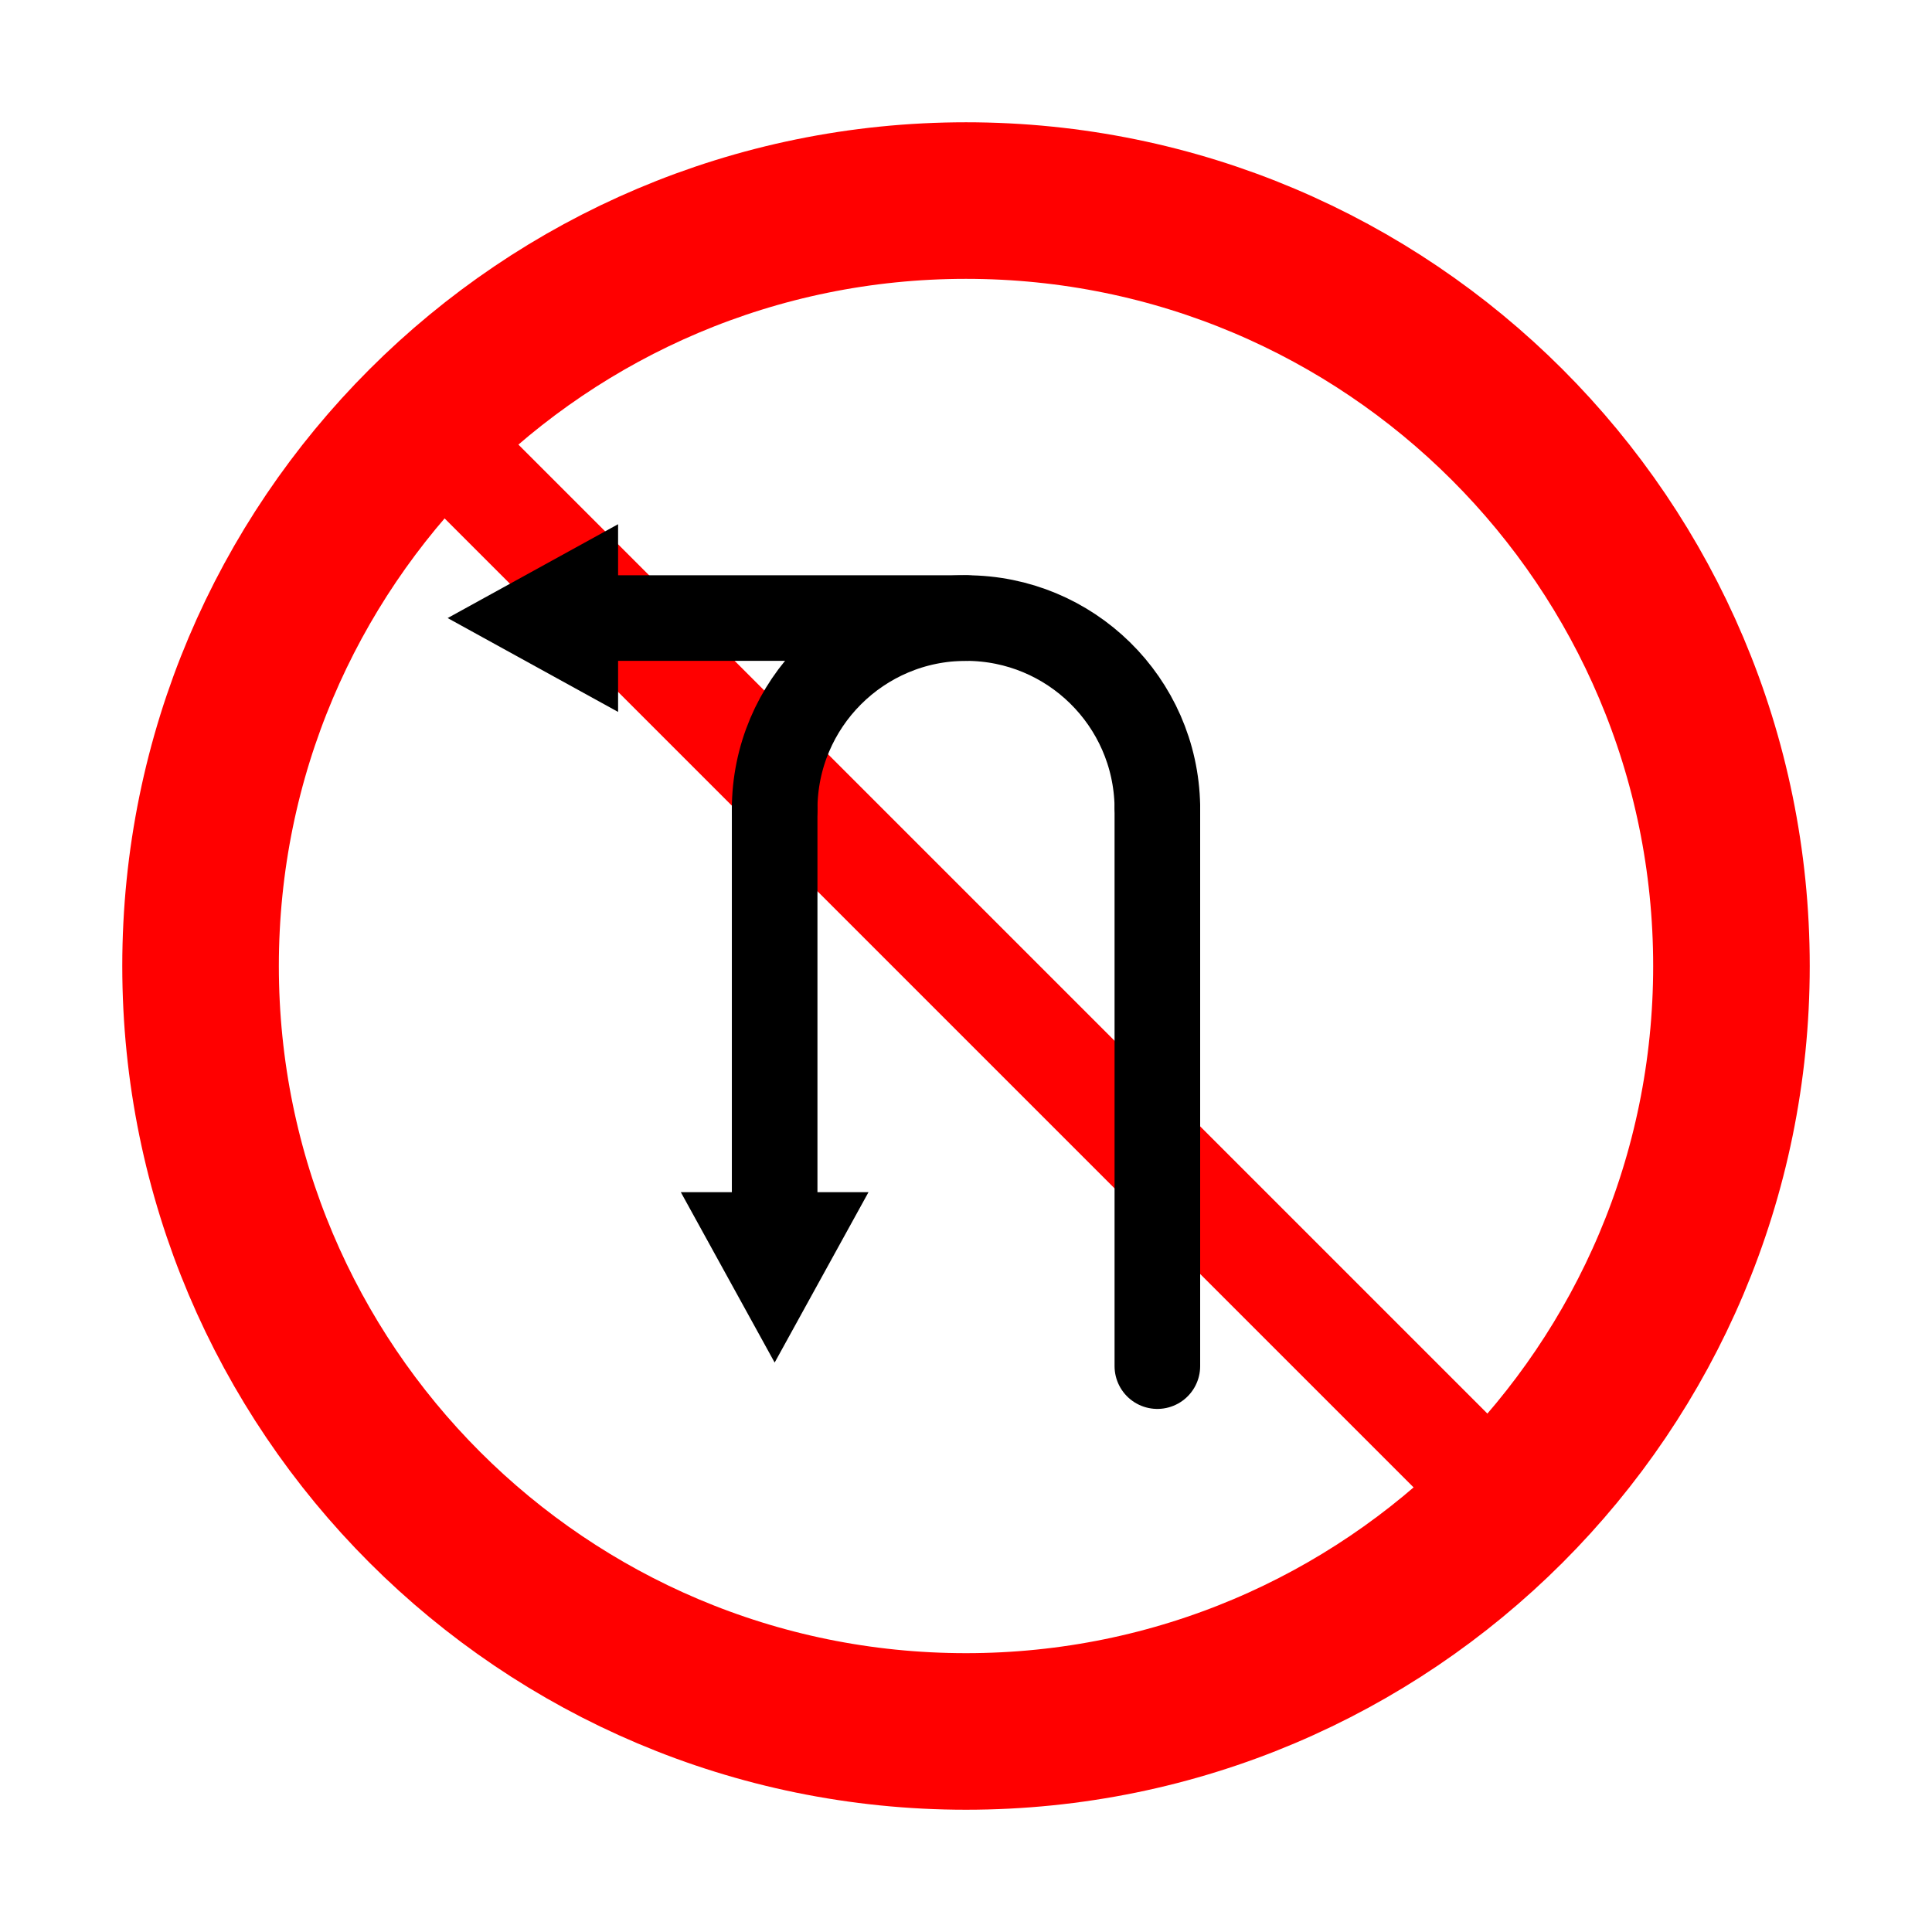
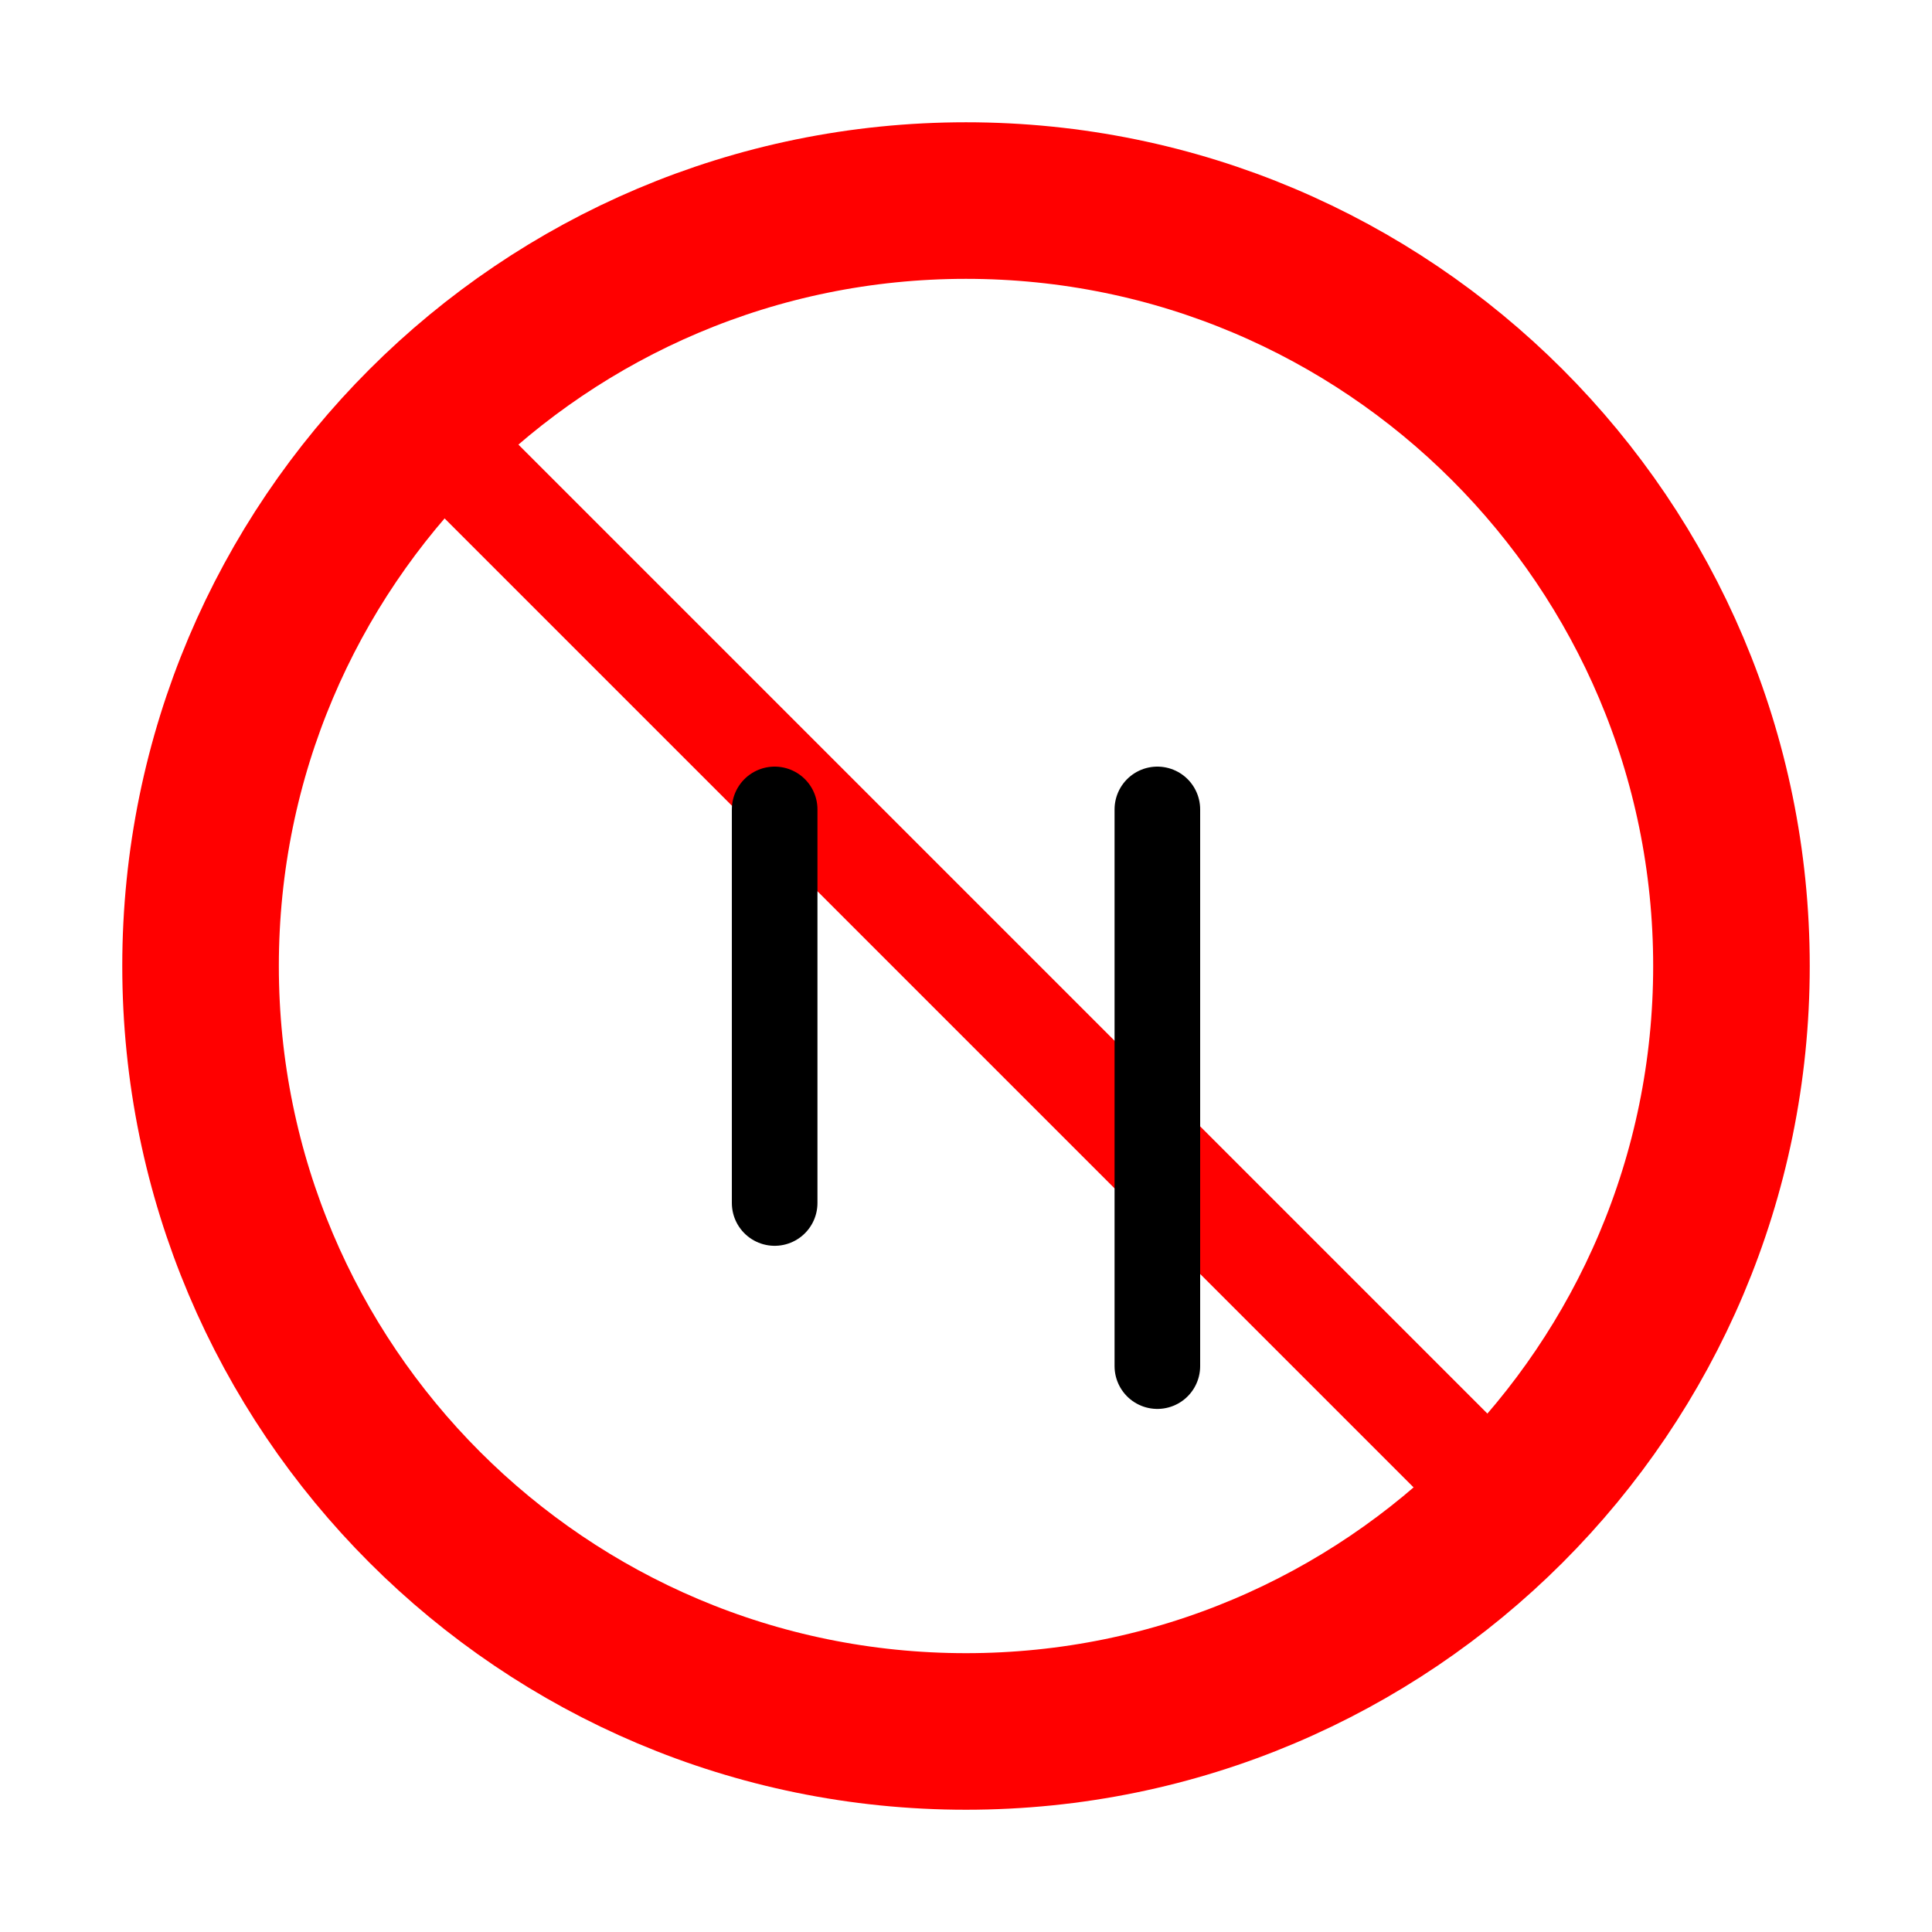
<svg xmlns="http://www.w3.org/2000/svg" width="157.405pt" height="157.405pt" viewBox="0 0 157.405 157.405" version="1.1">
  <defs>
    <clipPath id="clip1">
      <path d="M 8 48 L 118 48 L 118 157.406 L 8 157.406 Z M 8 48 " />
    </clipPath>
  </defs>
  <g id="surface1">
    <path style="fill:none;stroke-width:12.756;stroke-linecap:butt;stroke-linejoin:miter;stroke:rgb(100%,0%,0%);stroke-opacity:1;stroke-miterlimit:10;" d="M 62.363 -0.001 C 62.363 34.444 34.442 62.362 0 62.362 C -34.441 62.362 -62.363 34.444 -62.363 -0.001 C -62.363 -34.443 -34.441 -62.364 0 -62.364 C 34.442 -62.364 62.363 -34.443 62.363 -0.001 Z M 62.363 -0.001 " transform="matrix(1,0,0,-1,78.703,78.702)" />
    <path style="fill:none;stroke-width:8.504;stroke-linecap:butt;stroke-linejoin:miter;stroke:rgb(100%,0%,0%);stroke-opacity:1;stroke-miterlimit:10;" d="M -44.098 44.097 L 44.098 -44.099 " transform="matrix(1,0,0,-1,78.703,78.702)" />
-     <path style="fill:none;stroke-width:6.974;stroke-linecap:round;stroke-linejoin:round;stroke:rgb(0%,0%,0%);stroke-opacity:1;stroke-miterlimit:10;" d="M -15.59 12.757 C -15.59 21.366 -8.609 28.347 0 28.347 C 8.504 28.347 15.442 21.53 15.59 13.026 " transform="matrix(1,0,0,-1,78.703,78.702)" />
-     <path style="fill:none;stroke-width:6.974;stroke-linecap:round;stroke-linejoin:round;stroke:rgb(0%,0%,0%);stroke-opacity:1;stroke-miterlimit:10;" d="M 0 28.347 L -29.234 28.347 " transform="matrix(1,0,0,-1,78.703,78.702)" />
-     <path style="fill-rule:nonzero;fill:rgb(0%,0%,0%);fill-opacity:1;stroke-width:3.543;stroke-linecap:round;stroke-linejoin:miter;stroke:rgb(0%,0%,0%);stroke-opacity:1;stroke-miterlimit:10;" d="M 10.212 0 L 1.77 4.649 L 1.77 -4.648 Z M 10.212 0 " transform="matrix(-1,0,0,1,50.356,50.355)" />
    <path style="fill:none;stroke-width:6.974;stroke-linecap:round;stroke-linejoin:round;stroke:rgb(0%,0%,0%);stroke-opacity:1;stroke-miterlimit:10;" d="M 15.59 12.757 L 15.59 -32.599 " transform="matrix(1,0,0,-1,78.703,78.702)" />
    <path style="fill:none;stroke-width:6.974;stroke-linecap:round;stroke-linejoin:round;stroke:rgb(0%,0%,0%);stroke-opacity:1;stroke-miterlimit:10;" d="M -15.59 12.757 L -15.59 -19.31 " transform="matrix(1,0,0,-1,78.703,78.702)" />
-     <path style=" stroke:none;fill-rule:nonzero;fill:rgb(0%,0%,0%);fill-opacity:1;" d="M 63.113 107.34 L 67.762 98.898 L 58.465 98.898 Z M 63.113 107.34 " />
    <g clip-path="url(#clip1)" clip-rule="nonzero">
-       <path style="fill:none;stroke-width:3.543;stroke-linecap:round;stroke-linejoin:miter;stroke:rgb(0%,0%,0%);stroke-opacity:1;stroke-miterlimit:10;" d="M 10.212 0.001 L 1.771 4.65 L 1.771 -4.647 Z M 10.212 0.001 " transform="matrix(0,1,1,0,63.112,97.128)" />
-     </g>
+       </g>
  </g>
</svg>